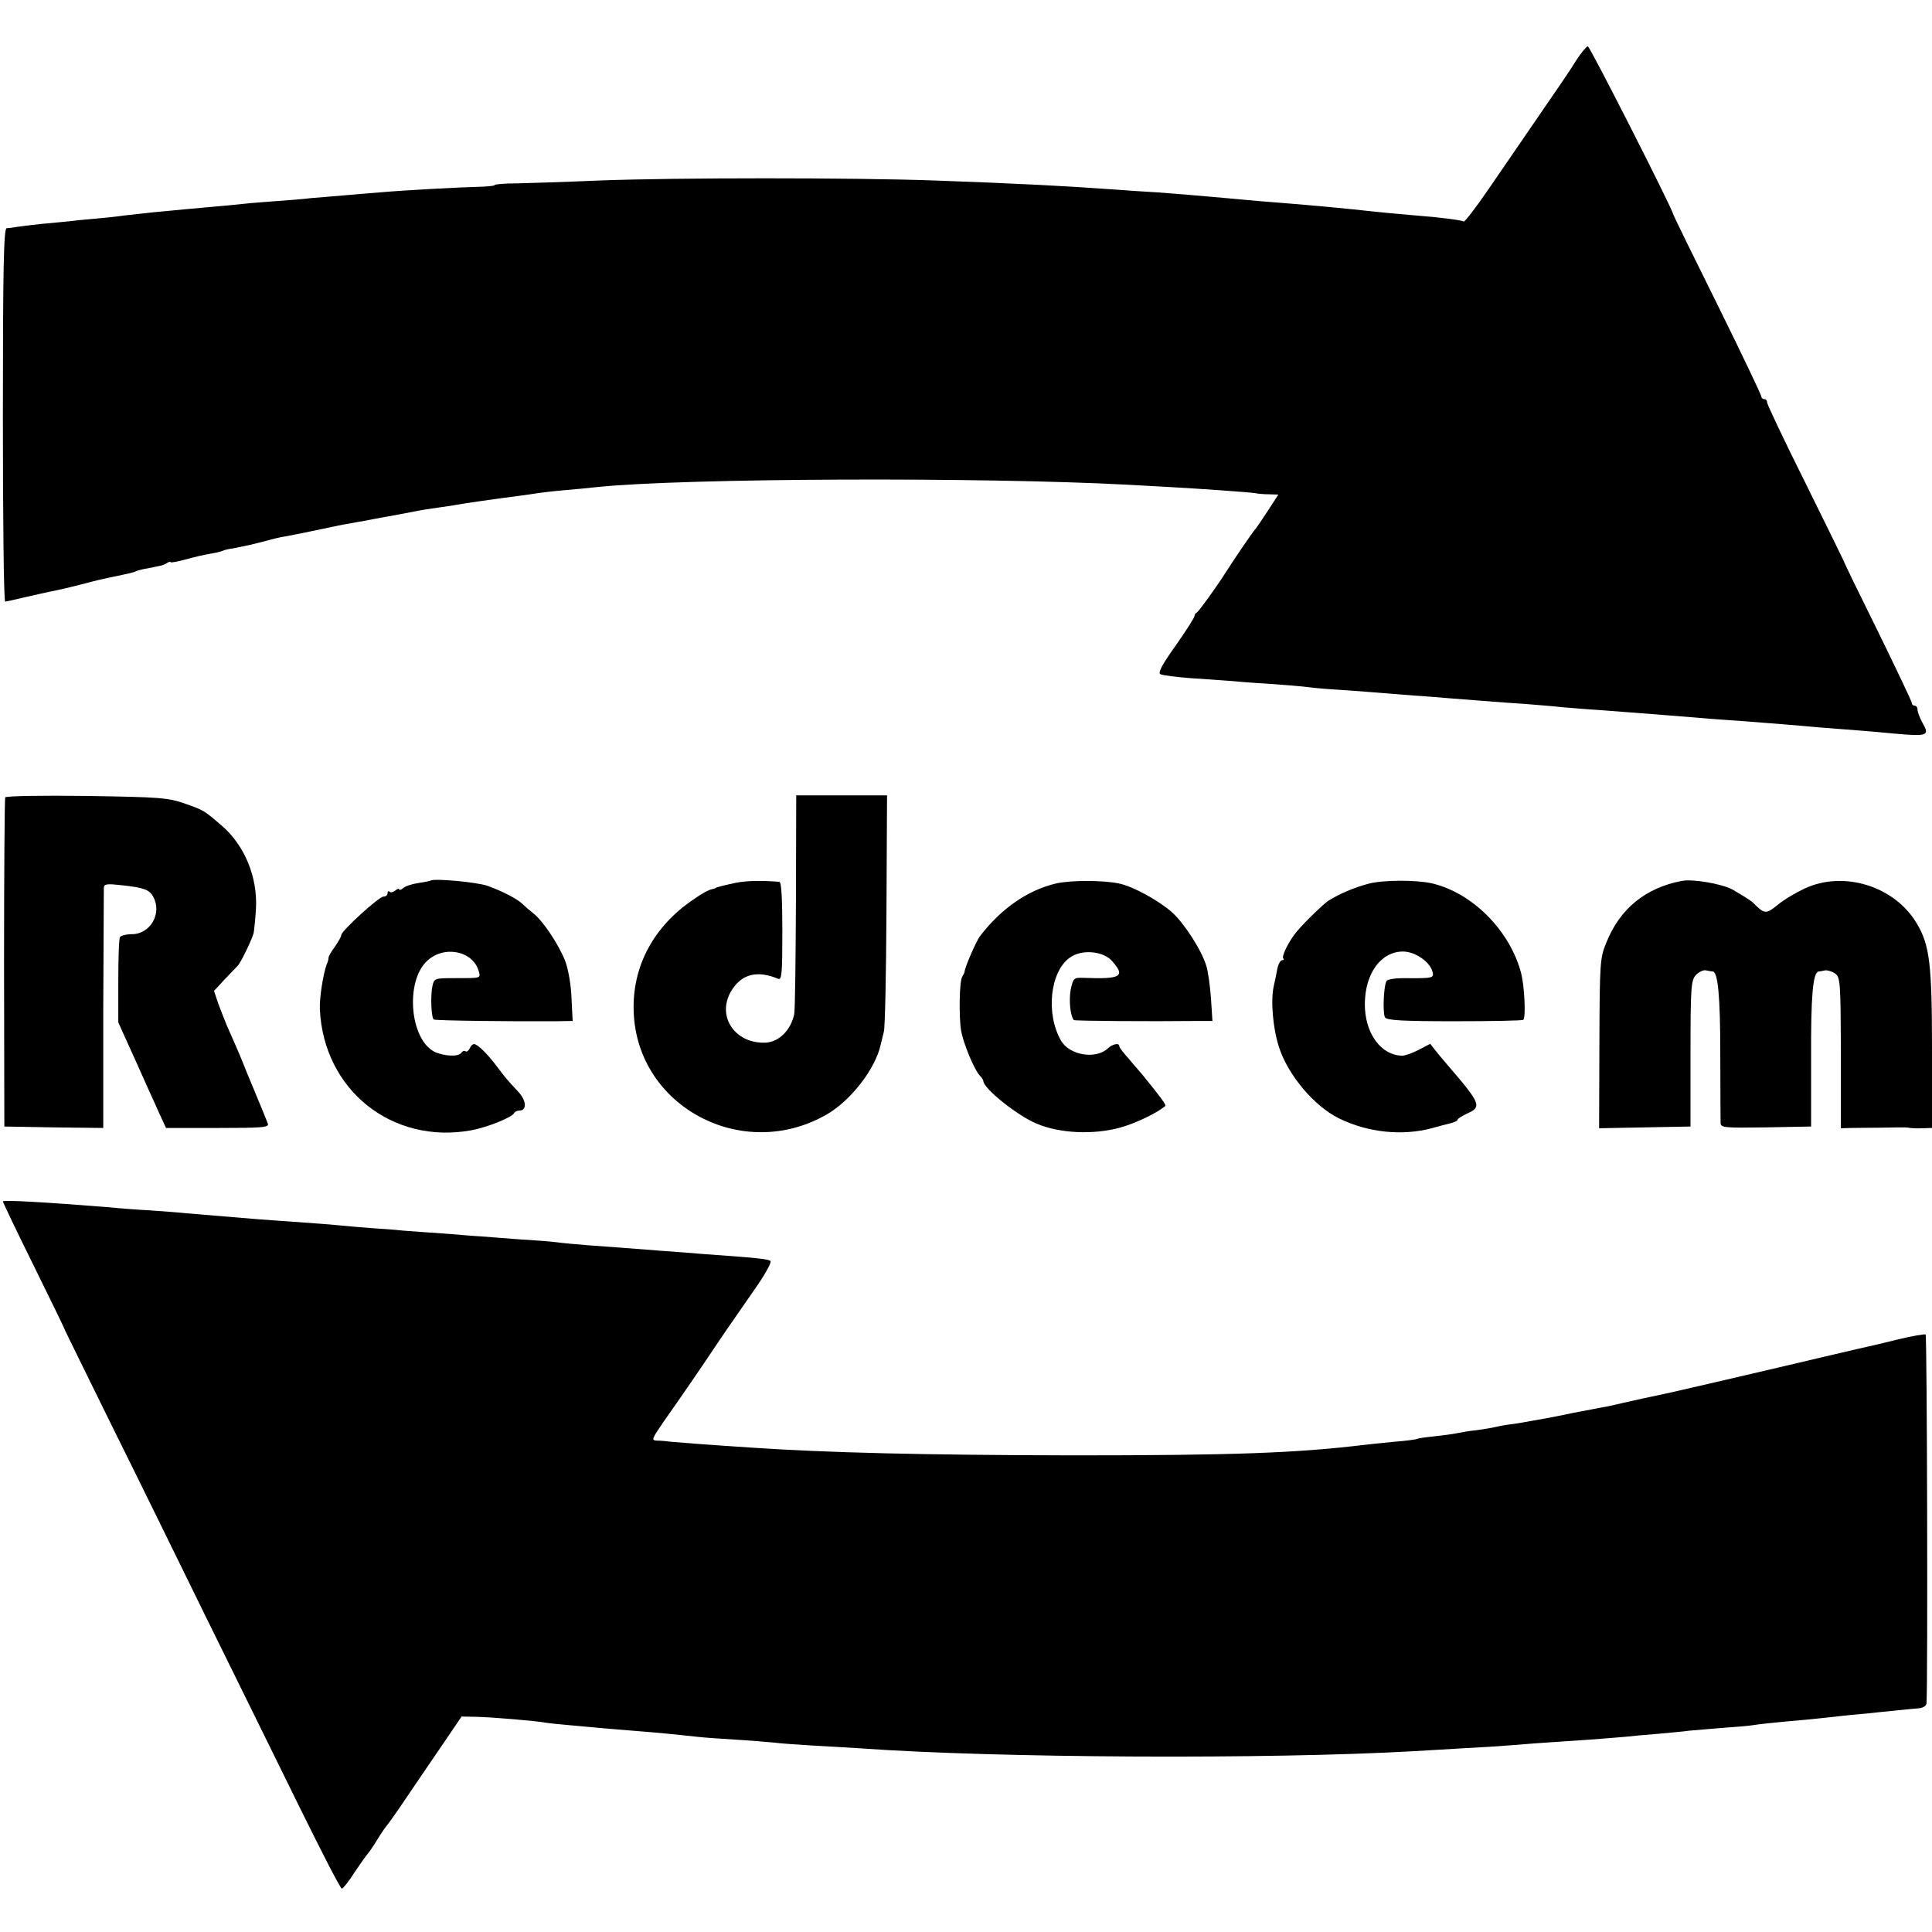
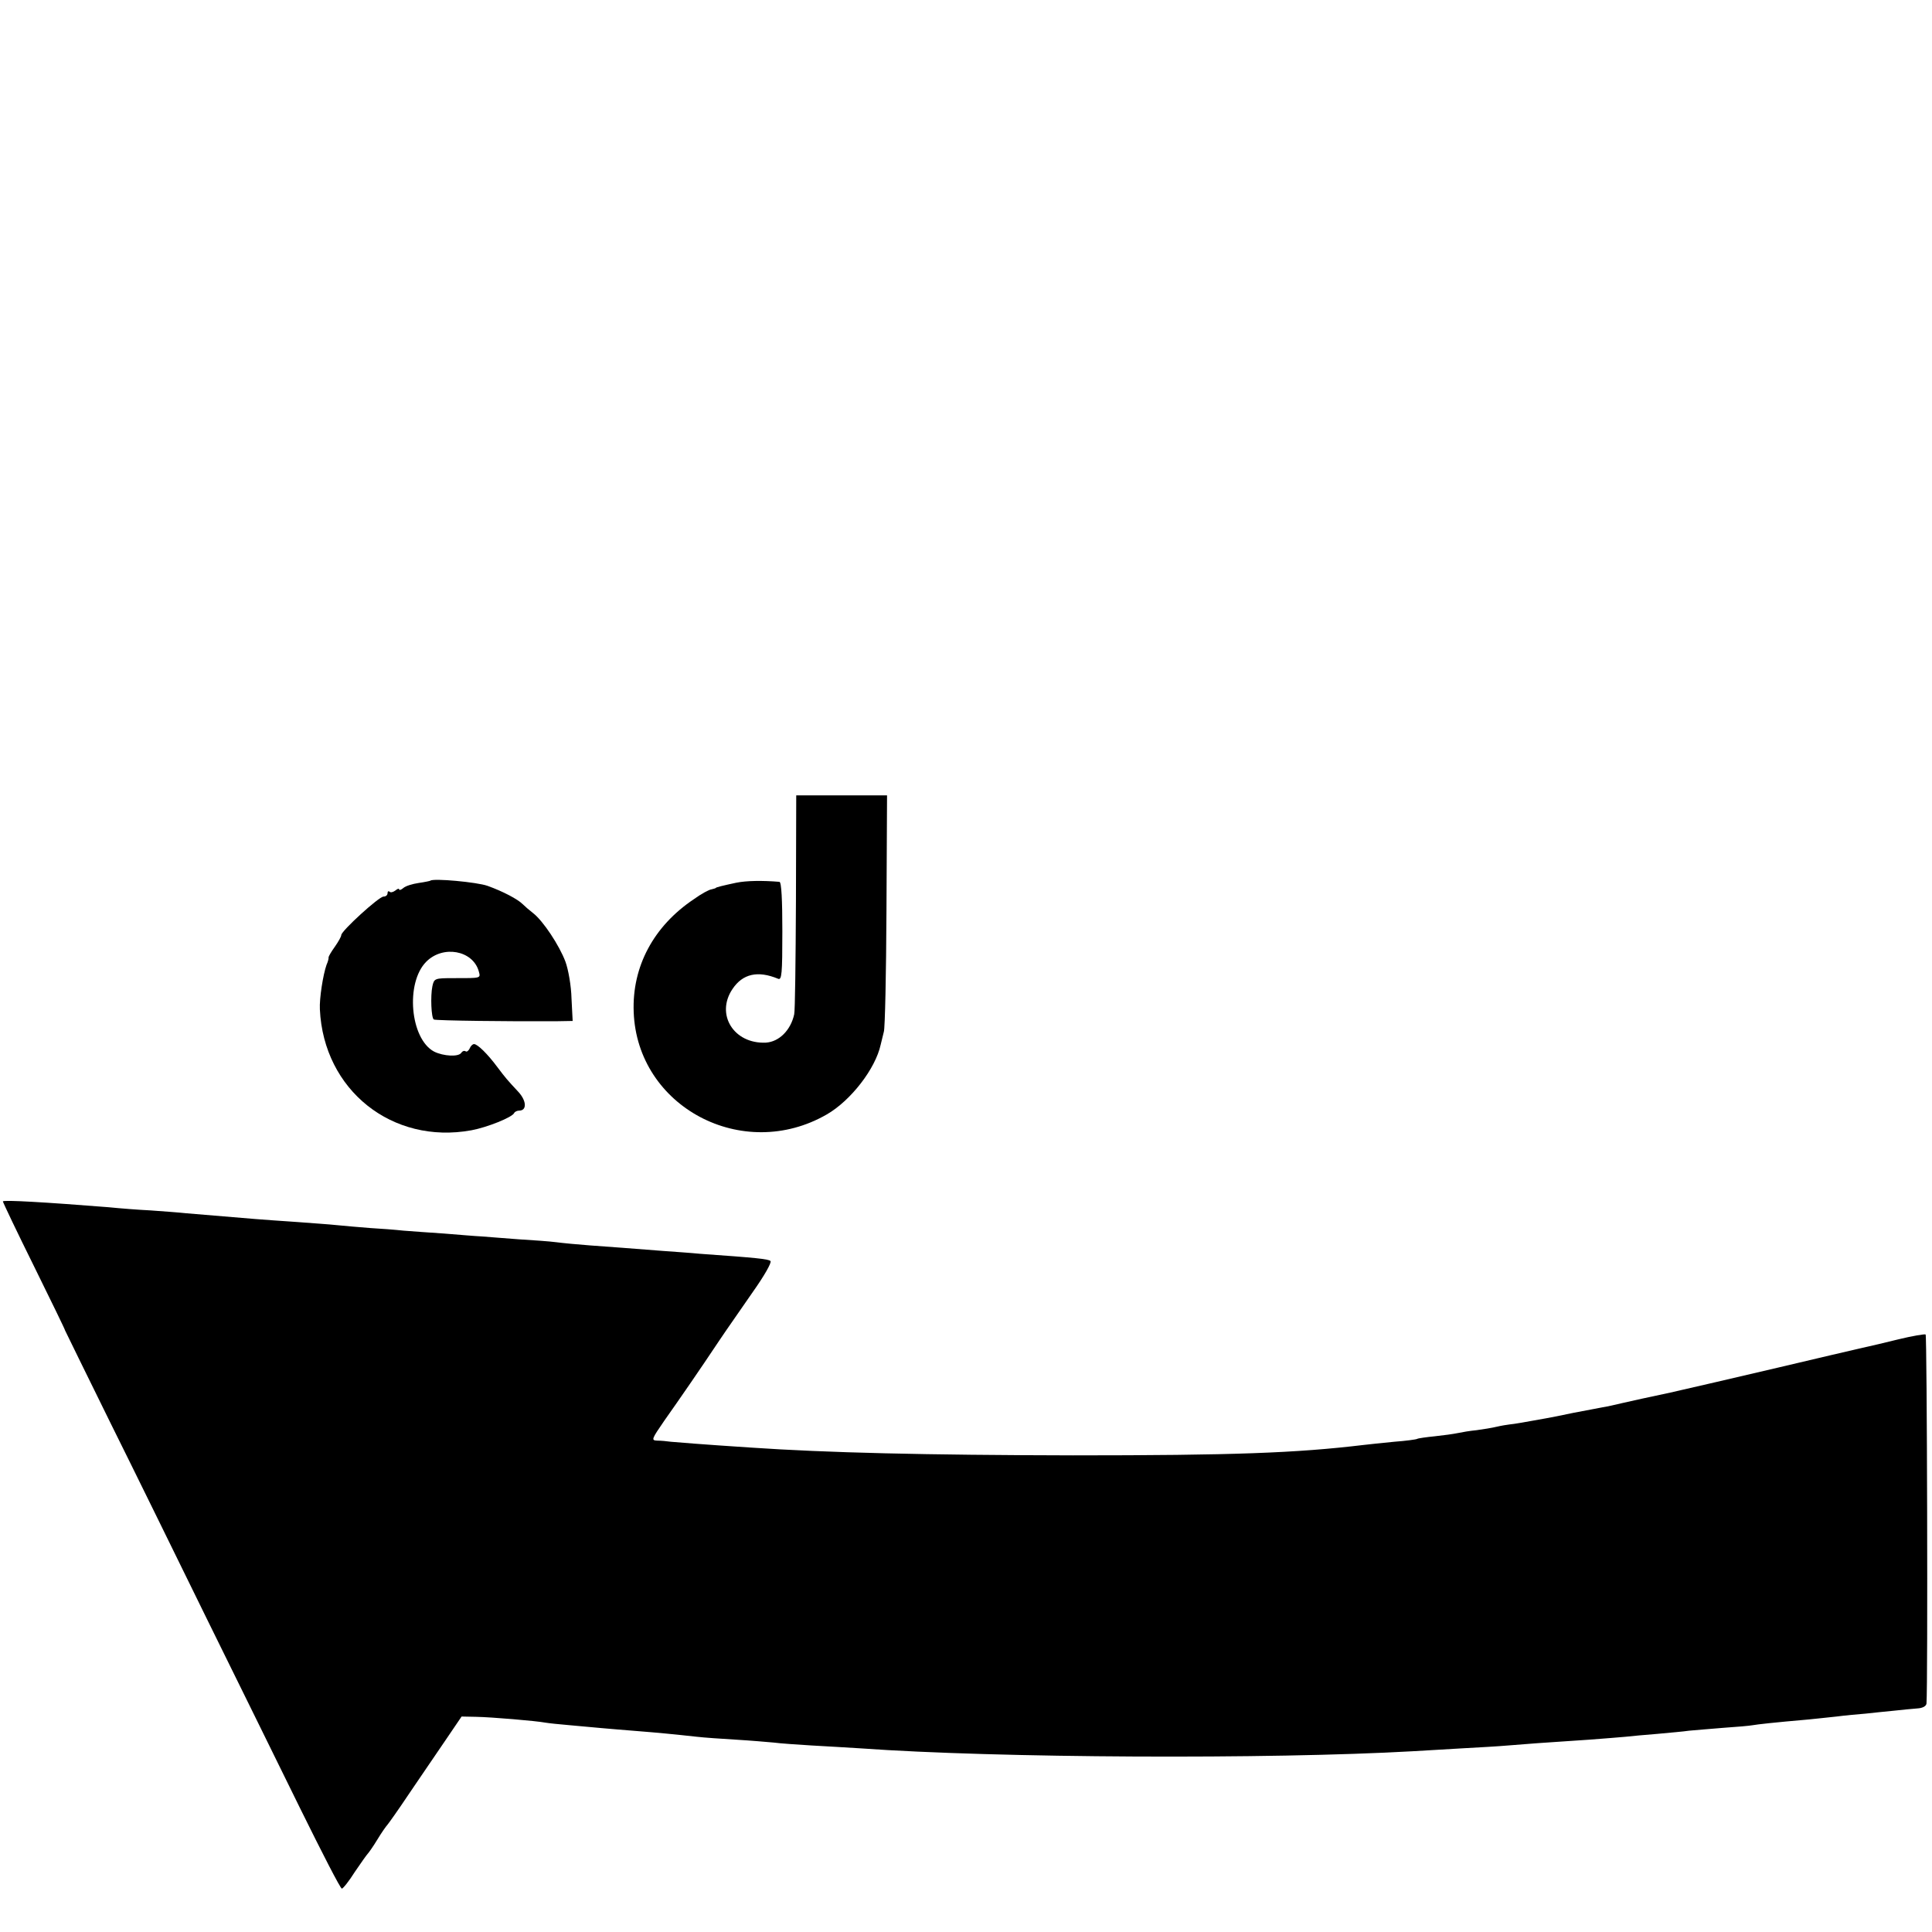
<svg xmlns="http://www.w3.org/2000/svg" version="1.0" width="668pt" height="668pt" viewBox="0 0 668 668" preserveAspectRatio="xMidYMid meet">
  <g transform="translate(0,668) scale(0.1,-0.1)" fill="#000000" stroke="none">
-     <path d="M5451 6473 c-16 -27 -74 -112 -128 -190 -54 -79 -133 -194 -177 -258 -43 -63 -82 -113 -85 -111 -7 5 -86 15 -166 21 -59 5 -125 11 -215 21 -91 9 -128 13 -330 29 -36 3 -85 8 -110 10 -134 12 -172 15 -240 20 -41 2 -109 7 -150 10 -164 12 -340 21 -620 31 -282 10 -890 10 -1155 0 -115 -5 -245 -9 -287 -10 -43 0 -78 -3 -78 -6 0 -3 -26 -5 -58 -6 -56 -1 -259 -12 -337 -19 -22 -2 -76 -6 -120 -10 -44 -4 -98 -8 -120 -10 -22 -3 -74 -7 -115 -10 -41 -3 -95 -7 -120 -10 -25 -3 -72 -7 -105 -10 -33 -3 -78 -7 -100 -9 -22 -2 -69 -7 -105 -10 -36 -4 -81 -9 -100 -11 -19 -3 -64 -8 -100 -11 -36 -3 -76 -7 -90 -9 -14 -1 -56 -6 -95 -9 -38 -4 -79 -9 -90 -11 -11 -2 -26 -4 -32 -4 -10 -1 -13 -137 -13 -646 0 -355 3 -645 8 -645 4 0 34 7 68 15 34 8 72 16 85 19 40 8 62 13 124 29 33 9 72 18 88 21 67 14 81 17 87 21 4 2 22 7 41 10 19 4 39 8 44 9 6 1 16 5 22 9 7 5 13 6 13 3 0 -2 24 2 53 10 28 8 68 17 87 20 19 3 38 8 41 10 3 2 19 6 35 8 51 10 68 14 114 26 25 7 54 14 65 15 28 5 72 14 200 41 6 1 26 4 45 8 19 3 46 8 60 11 14 3 39 7 55 10 17 3 53 10 80 15 28 6 68 12 90 15 22 3 49 7 60 9 24 5 152 23 215 31 25 3 56 8 70 10 14 2 54 7 90 10 36 3 88 8 115 11 297 31 1332 35 1835 8 41 -2 107 -6 145 -8 109 -6 277 -18 294 -21 9 -2 31 -4 49 -4 l32 -1 -37 -57 c-21 -32 -40 -60 -43 -63 -6 -5 -72 -102 -100 -146 -36 -57 -96 -139 -102 -142 -5 -2 -8 -8 -8 -12 0 -5 -29 -51 -65 -102 -47 -66 -62 -94 -53 -99 7 -4 56 -10 108 -14 52 -3 111 -8 130 -9 19 -2 80 -7 135 -10 55 -4 118 -9 140 -12 22 -3 69 -7 105 -9 64 -4 133 -10 260 -20 36 -2 94 -7 130 -10 36 -3 94 -7 130 -10 36 -3 92 -7 125 -9 33 -3 89 -7 125 -11 36 -3 94 -8 130 -10 117 -9 239 -18 380 -30 19 -1 76 -6 125 -9 50 -4 113 -9 140 -11 28 -2 79 -7 115 -10 117 -9 184 -14 255 -21 121 -11 128 -8 102 37 -9 17 -17 37 -17 45 0 8 -4 14 -10 14 -5 0 -10 4 -10 10 0 5 -53 116 -117 247 -65 131 -118 240 -118 243 -1 3 -61 125 -133 271 -73 146 -132 271 -132 277 0 7 -4 12 -10 12 -5 0 -10 4 -10 9 0 5 -68 148 -152 318 -84 169 -153 310 -153 313 -5 23 -288 580 -295 580 -4 0 -22 -21 -39 -47z" />
-     <path d="M18 3923 c-2 -4 -4 -262 -4 -573 l1 -565 171 -3 171 -2 0 407 c1 225 2 415 2 424 1 13 11 14 64 8 74 -8 94 -15 107 -40 31 -57 -10 -129 -74 -129 -19 0 -38 -5 -41 -10 -4 -6 -6 -74 -6 -153 l0 -142 61 -135 c33 -74 70 -156 82 -182 l22 -48 179 0 c157 0 178 2 173 15 -3 9 -22 55 -42 103 -20 48 -40 96 -44 107 -10 26 -39 92 -56 130 -7 17 -20 50 -29 74 l-15 45 37 40 c21 22 41 43 44 46 10 8 50 91 56 114 2 11 6 49 8 84 6 109 -39 219 -118 287 -63 54 -61 53 -129 77 -58 20 -85 22 -339 26 -152 2 -279 0 -281 -5z" />
    <path d="M2752 3563 c-1 -203 -3 -378 -6 -390 -12 -55 -52 -95 -98 -98 -111 -5 -175 98 -115 186 35 52 87 64 157 35 13 -6 15 16 15 164 0 107 -3 170 -10 171 -60 5 -114 4 -149 -3 -47 -10 -71 -16 -71 -18 0 -1 -7 -3 -15 -5 -9 -1 -36 -16 -61 -34 -139 -93 -214 -233 -208 -390 12 -328 377 -522 668 -354 83 48 168 158 186 241 3 12 8 32 11 45 4 12 8 201 9 420 l2 397 -157 0 -157 0 -1 -367z" />
    <path d="M1488 3635 c-1 -1 -20 -5 -41 -8 -20 -3 -44 -10 -52 -17 -8 -7 -15 -9 -15 -5 0 4 -6 2 -13 -4 -8 -6 -17 -8 -20 -4 -4 3 -7 1 -7 -5 0 -7 -6 -12 -14 -12 -16 0 -146 -119 -146 -133 0 -5 -10 -23 -22 -40 -13 -18 -22 -34 -22 -37 1 -3 -2 -15 -7 -26 -12 -34 -25 -116 -23 -154 13 -279 250 -468 524 -418 54 10 142 45 148 60 2 4 10 8 17 8 27 0 26 33 -2 64 -41 44 -45 49 -73 86 -34 46 -69 80 -81 80 -5 0 -12 -7 -15 -15 -4 -8 -10 -13 -14 -10 -5 3 -11 1 -15 -5 -9 -15 -62 -12 -94 4 -83 44 -100 238 -27 311 58 58 160 39 181 -32 7 -26 11 -25 -87 -25 -65 0 -67 -1 -73 -28 -7 -33 -4 -110 5 -115 6 -4 270 -7 422 -6 l58 1 -4 78 c-1 43 -11 100 -21 127 -21 56 -77 141 -112 168 -13 10 -29 24 -36 31 -17 17 -68 44 -121 63 -36 13 -188 27 -198 18z" />
-     <path d="M3650 3625 c-97 -23 -188 -86 -261 -181 -14 -18 -53 -109 -54 -124 0 -3 -4 -10 -8 -17 -10 -15 -12 -138 -4 -186 8 -46 46 -136 64 -155 7 -7 13 -16 13 -20 1 -26 117 -119 184 -147 80 -34 196 -39 288 -14 55 15 129 51 157 75 4 4 -18 33 -79 108 -8 10 -30 34 -47 55 -18 20 -33 39 -33 44 0 12 -23 8 -41 -9 -42 -38 -133 -22 -161 29 -53 93 -37 238 31 286 41 30 117 23 147 -13 46 -52 30 -62 -98 -57 -36 1 -37 0 -46 -41 -7 -37 -1 -92 11 -105 4 -3 256 -5 435 -3 l44 0 -5 78 c-3 42 -10 93 -16 112 -16 54 -76 147 -118 185 -46 41 -135 90 -183 100 -55 12 -171 12 -220 0z" />
-     <path d="M4730 3624 c-46 -12 -100 -35 -135 -57 -20 -12 -103 -94 -120 -119 -25 -34 -44 -76 -38 -82 3 -3 2 -6 -4 -6 -6 0 -14 -15 -17 -32 -3 -18 -9 -44 -12 -58 -11 -49 -3 -145 18 -210 31 -97 122 -205 208 -247 100 -49 218 -61 320 -34 25 7 55 15 68 18 12 3 22 8 22 12 0 3 14 12 31 20 54 24 50 34 -68 171 -12 14 -30 35 -40 48 l-18 23 -40 -21 c-21 -11 -47 -20 -56 -20 -74 0 -131 78 -130 180 1 105 56 180 132 180 41 0 93 -35 102 -70 6 -22 1 -23 -100 -22 -29 0 -56 -4 -59 -10 -10 -16 -14 -112 -5 -126 6 -10 64 -13 240 -13 128 0 235 2 238 5 9 9 4 114 -7 159 -38 148 -168 280 -310 313 -55 12 -170 12 -220 -2z" />
-     <path d="M5814 3634 c-125 -24 -213 -96 -260 -213 -22 -53 -23 -69 -24 -349 l-1 -293 158 3 158 3 0 252 c0 228 2 253 18 271 10 11 26 19 35 17 9 -2 20 -4 24 -4 18 -2 26 -87 26 -286 0 -121 1 -228 1 -238 1 -16 13 -17 157 -15 l156 3 0 235 c-1 215 6 298 26 301 4 0 14 2 23 4 8 1 24 -4 34 -11 18 -13 19 -30 20 -274 l0 -261 35 1 c19 0 67 1 105 1 39 1 75 1 80 1 6 0 15 -1 20 -2 6 -1 25 -2 43 -1 l32 1 0 273 c0 292 -8 359 -52 433 -76 130 -253 185 -388 122 -30 -14 -73 -39 -94 -57 -41 -33 -45 -32 -86 9 -6 6 -35 24 -71 45 -36 19 -137 37 -175 29z" />
    <path d="M10 2526 c0 -3 48 -104 107 -223 59 -120 108 -220 108 -223 1 -3 72 -147 157 -320 86 -173 237 -481 337 -685 100 -203 244 -495 319 -648 75 -152 139 -277 144 -277 4 0 25 26 45 58 21 31 41 59 44 62 3 3 19 25 34 50 15 25 31 47 34 50 3 3 38 52 76 109 39 57 95 140 126 185 l55 81 50 -1 c54 -1 207 -14 239 -20 11 -2 49 -6 85 -9 36 -3 85 -8 110 -10 25 -2 79 -7 120 -10 76 -6 128 -11 210 -20 25 -3 86 -7 135 -10 50 -3 108 -8 130 -10 22 -3 81 -7 130 -10 50 -3 126 -7 170 -10 473 -34 1418 -38 1910 -10 39 2 115 7 170 10 55 3 127 7 160 10 60 5 112 9 280 20 50 4 106 8 125 10 19 2 69 7 110 10 41 4 91 8 110 11 19 2 73 6 119 10 45 3 91 7 101 9 17 3 69 9 195 20 22 2 65 7 95 10 30 4 75 8 100 10 25 3 68 7 97 10 29 3 66 7 82 8 19 1 31 8 32 17 5 68 2 1273 -3 1276 -3 2 -46 -5 -95 -17 -48 -12 -96 -23 -105 -25 -10 -2 -26 -6 -35 -8 -10 -2 -133 -31 -273 -64 -140 -33 -309 -72 -375 -87 -66 -14 -140 -30 -165 -36 -25 -6 -56 -13 -70 -15 -14 -3 -59 -11 -100 -19 -41 -9 -84 -17 -95 -19 -71 -13 -112 -20 -125 -21 -8 -1 -28 -4 -45 -8 -16 -4 -48 -9 -70 -12 -22 -2 -51 -7 -65 -10 -14 -3 -50 -8 -79 -11 -30 -3 -58 -7 -61 -9 -3 -2 -39 -7 -80 -10 -41 -4 -88 -9 -105 -11 -234 -28 -451 -36 -1005 -36 -510 1 -852 9 -1115 27 -168 11 -253 18 -275 20 -14 2 -35 4 -48 4 -21 1 -19 5 25 69 53 75 120 172 190 277 26 39 79 114 116 168 39 55 66 102 61 107 -8 7 -47 11 -244 25 -30 3 -89 7 -130 10 -114 9 -168 13 -251 19 -41 3 -93 8 -116 11 -22 3 -80 7 -129 10 -49 4 -107 8 -129 10 -22 1 -80 6 -130 10 -49 3 -112 8 -140 10 -27 3 -79 7 -115 9 -36 3 -87 7 -115 10 -27 3 -90 7 -140 11 -49 3 -112 8 -140 10 -144 12 -194 16 -240 20 -27 3 -84 7 -125 10 -41 2 -106 7 -145 11 -214 17 -365 26 -365 20z" />
  </g>
</svg>